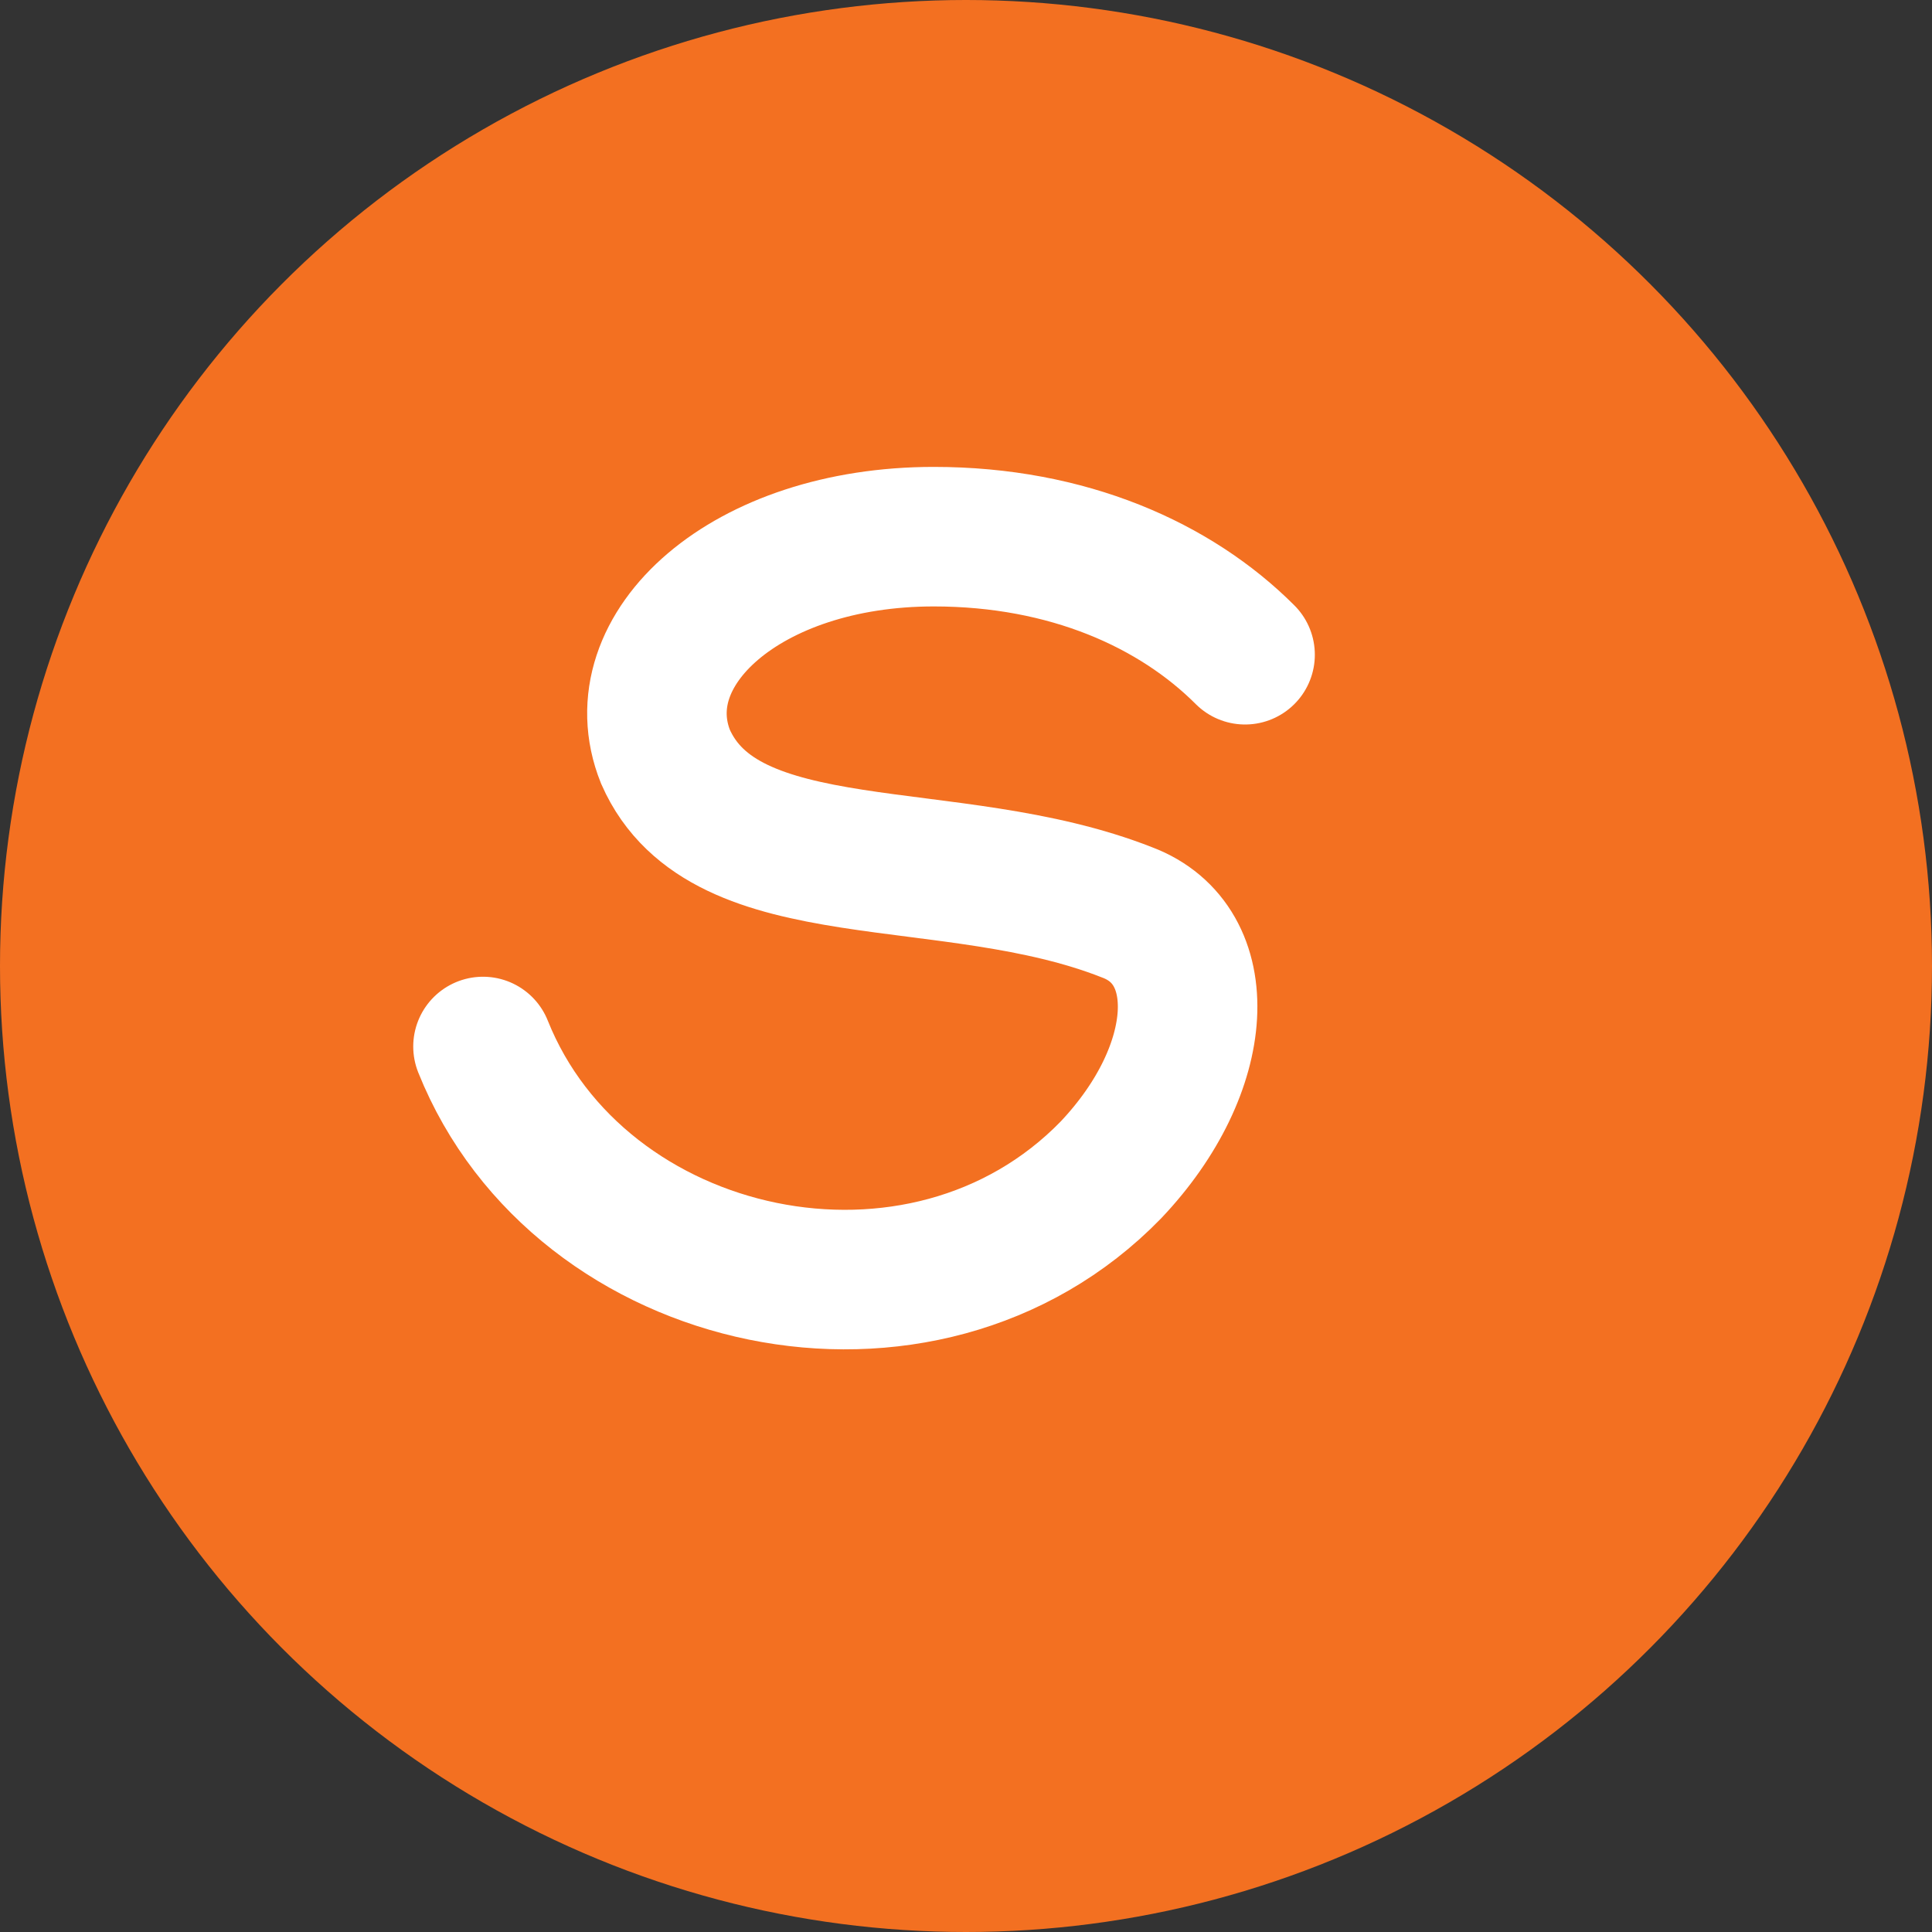
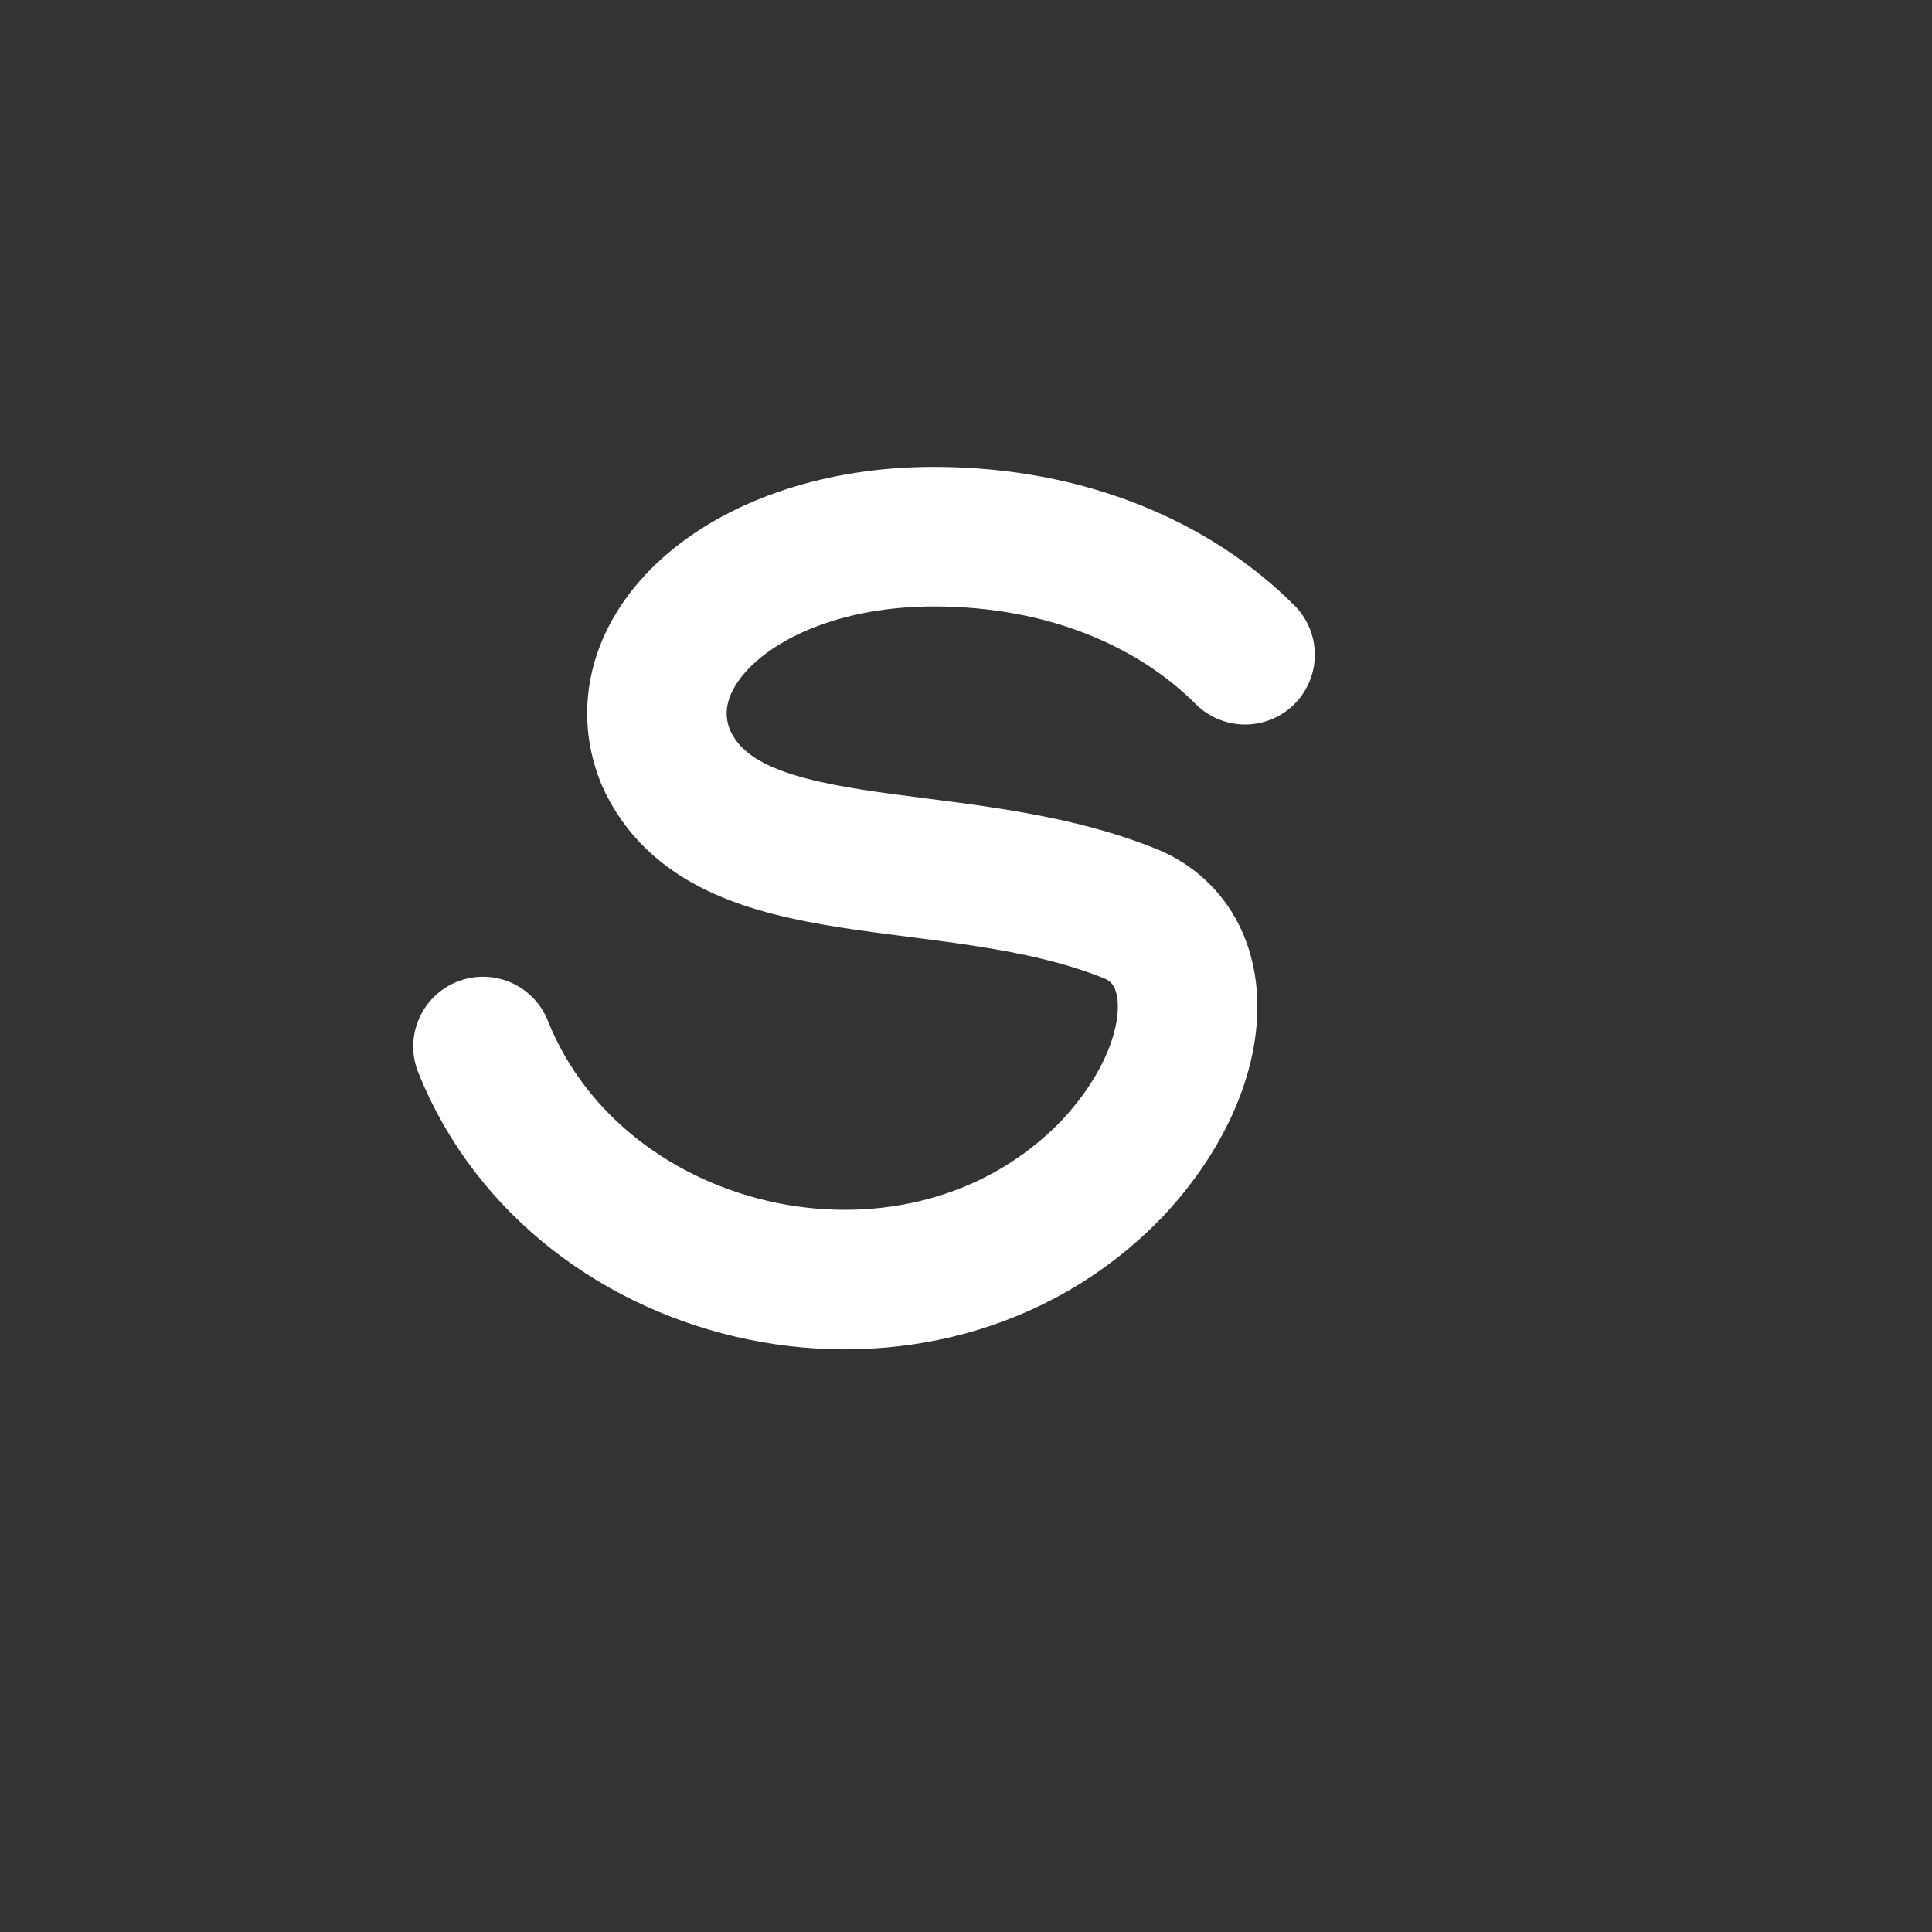
<svg xmlns="http://www.w3.org/2000/svg" viewBox="0 0 36 36" role="img">
  <rect x="0" y="0" width="36" height="36" fill="#333333" stroke="none" />
-   <circle cx="18" cy="18" r="18" fill="#f37021" />
  <path d="M9 19.5c1.8 4.5 8.2 5.9 11.7 2.3 1.8-1.9 1.9-4.2.3-4.8-3.3-1.3-7.5-.4-8.6-2.9-.8-2 1.5-4.1 5-4.1 2.5 0 4.5.9 5.8 2.2" fill="none" stroke="#fff" stroke-width="2.6" stroke-linecap="round" />
</svg>